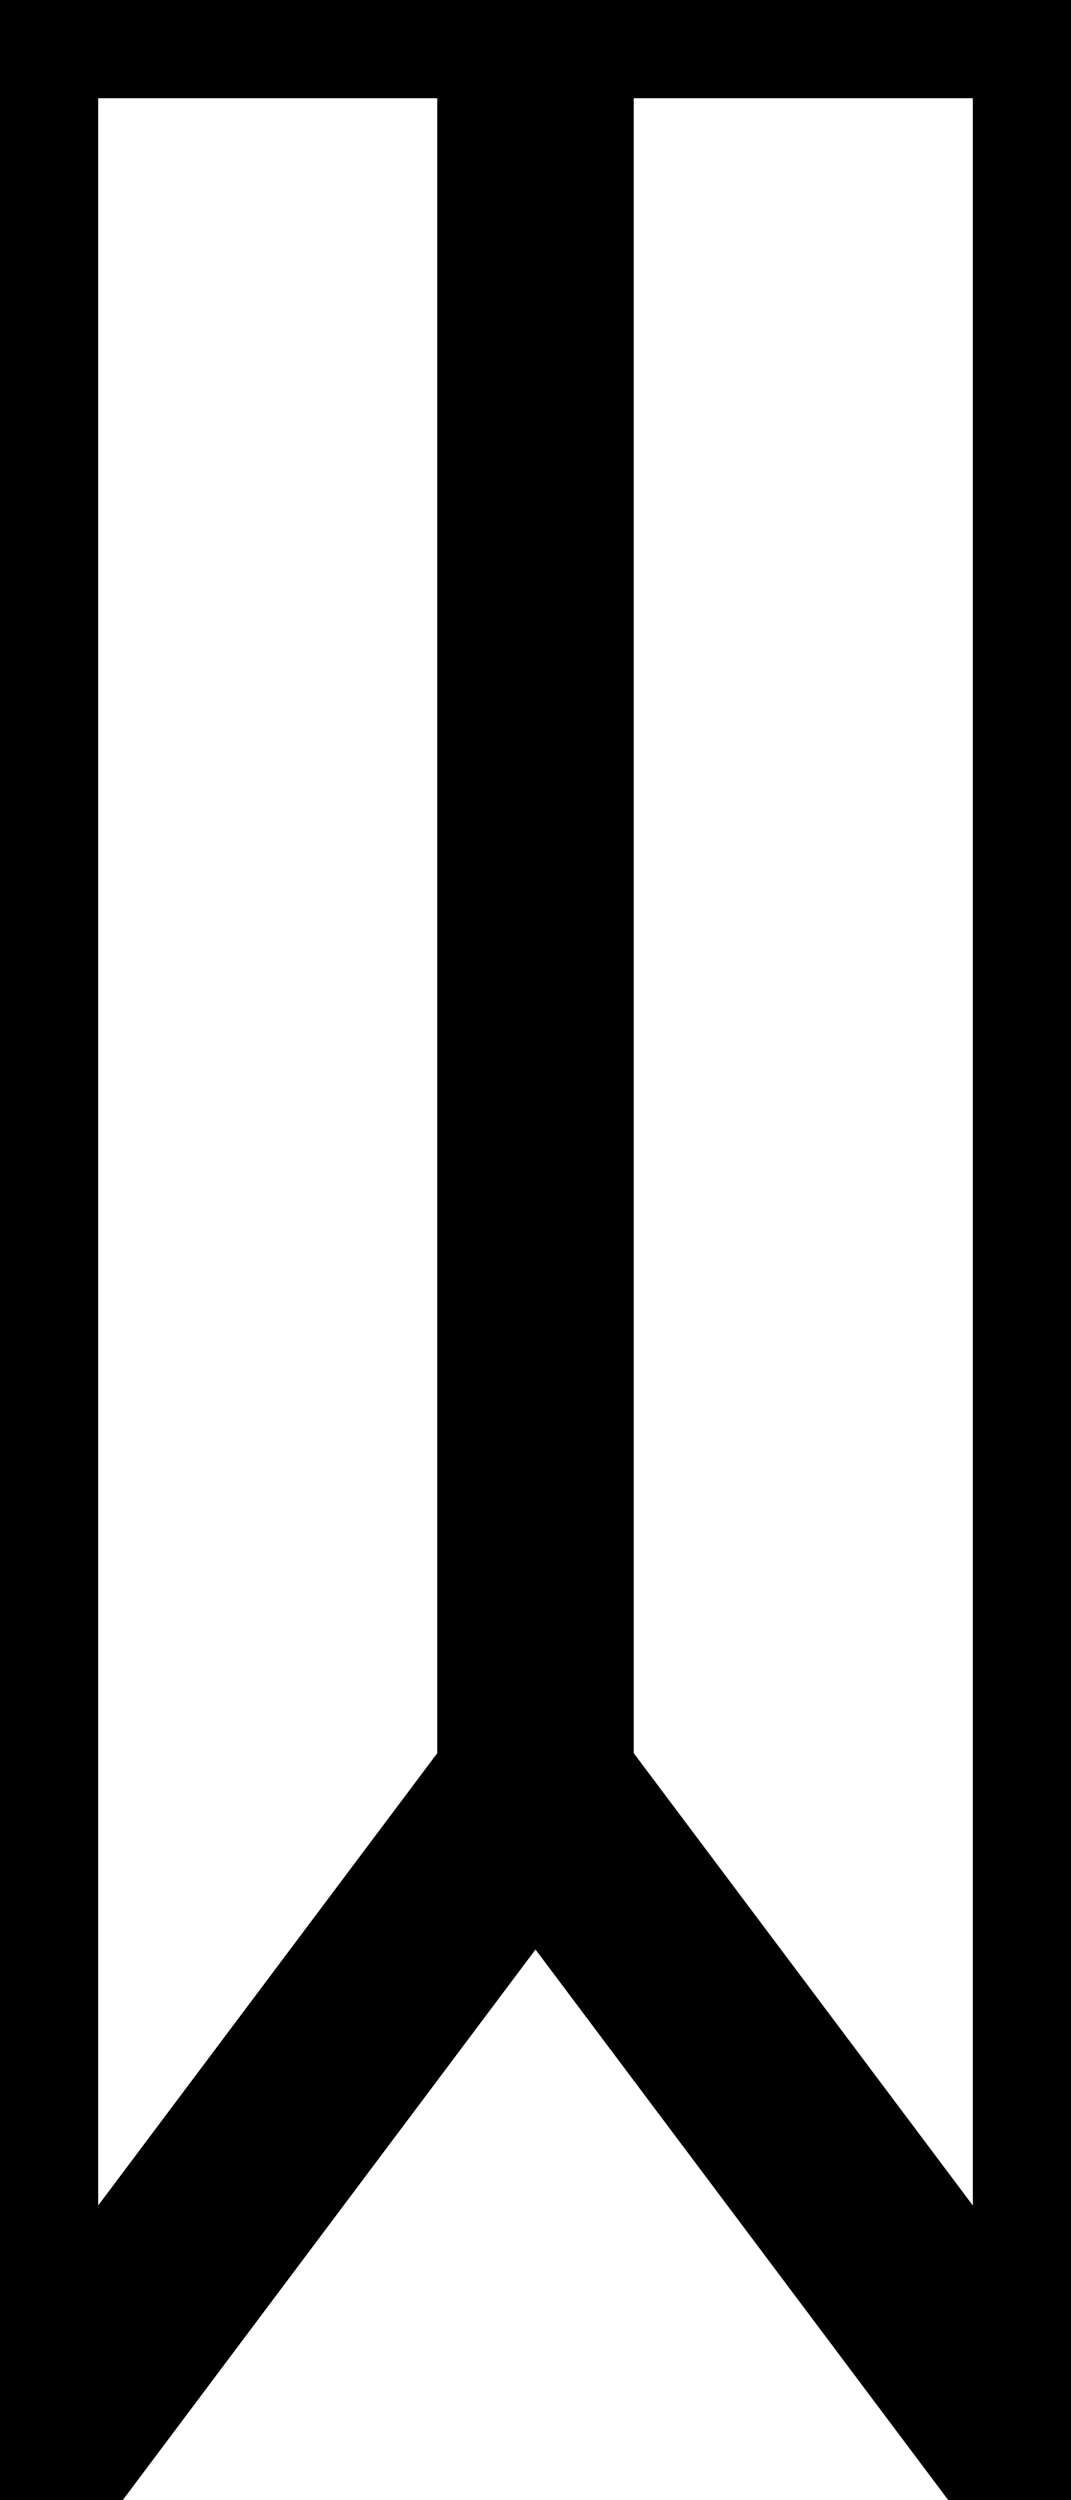
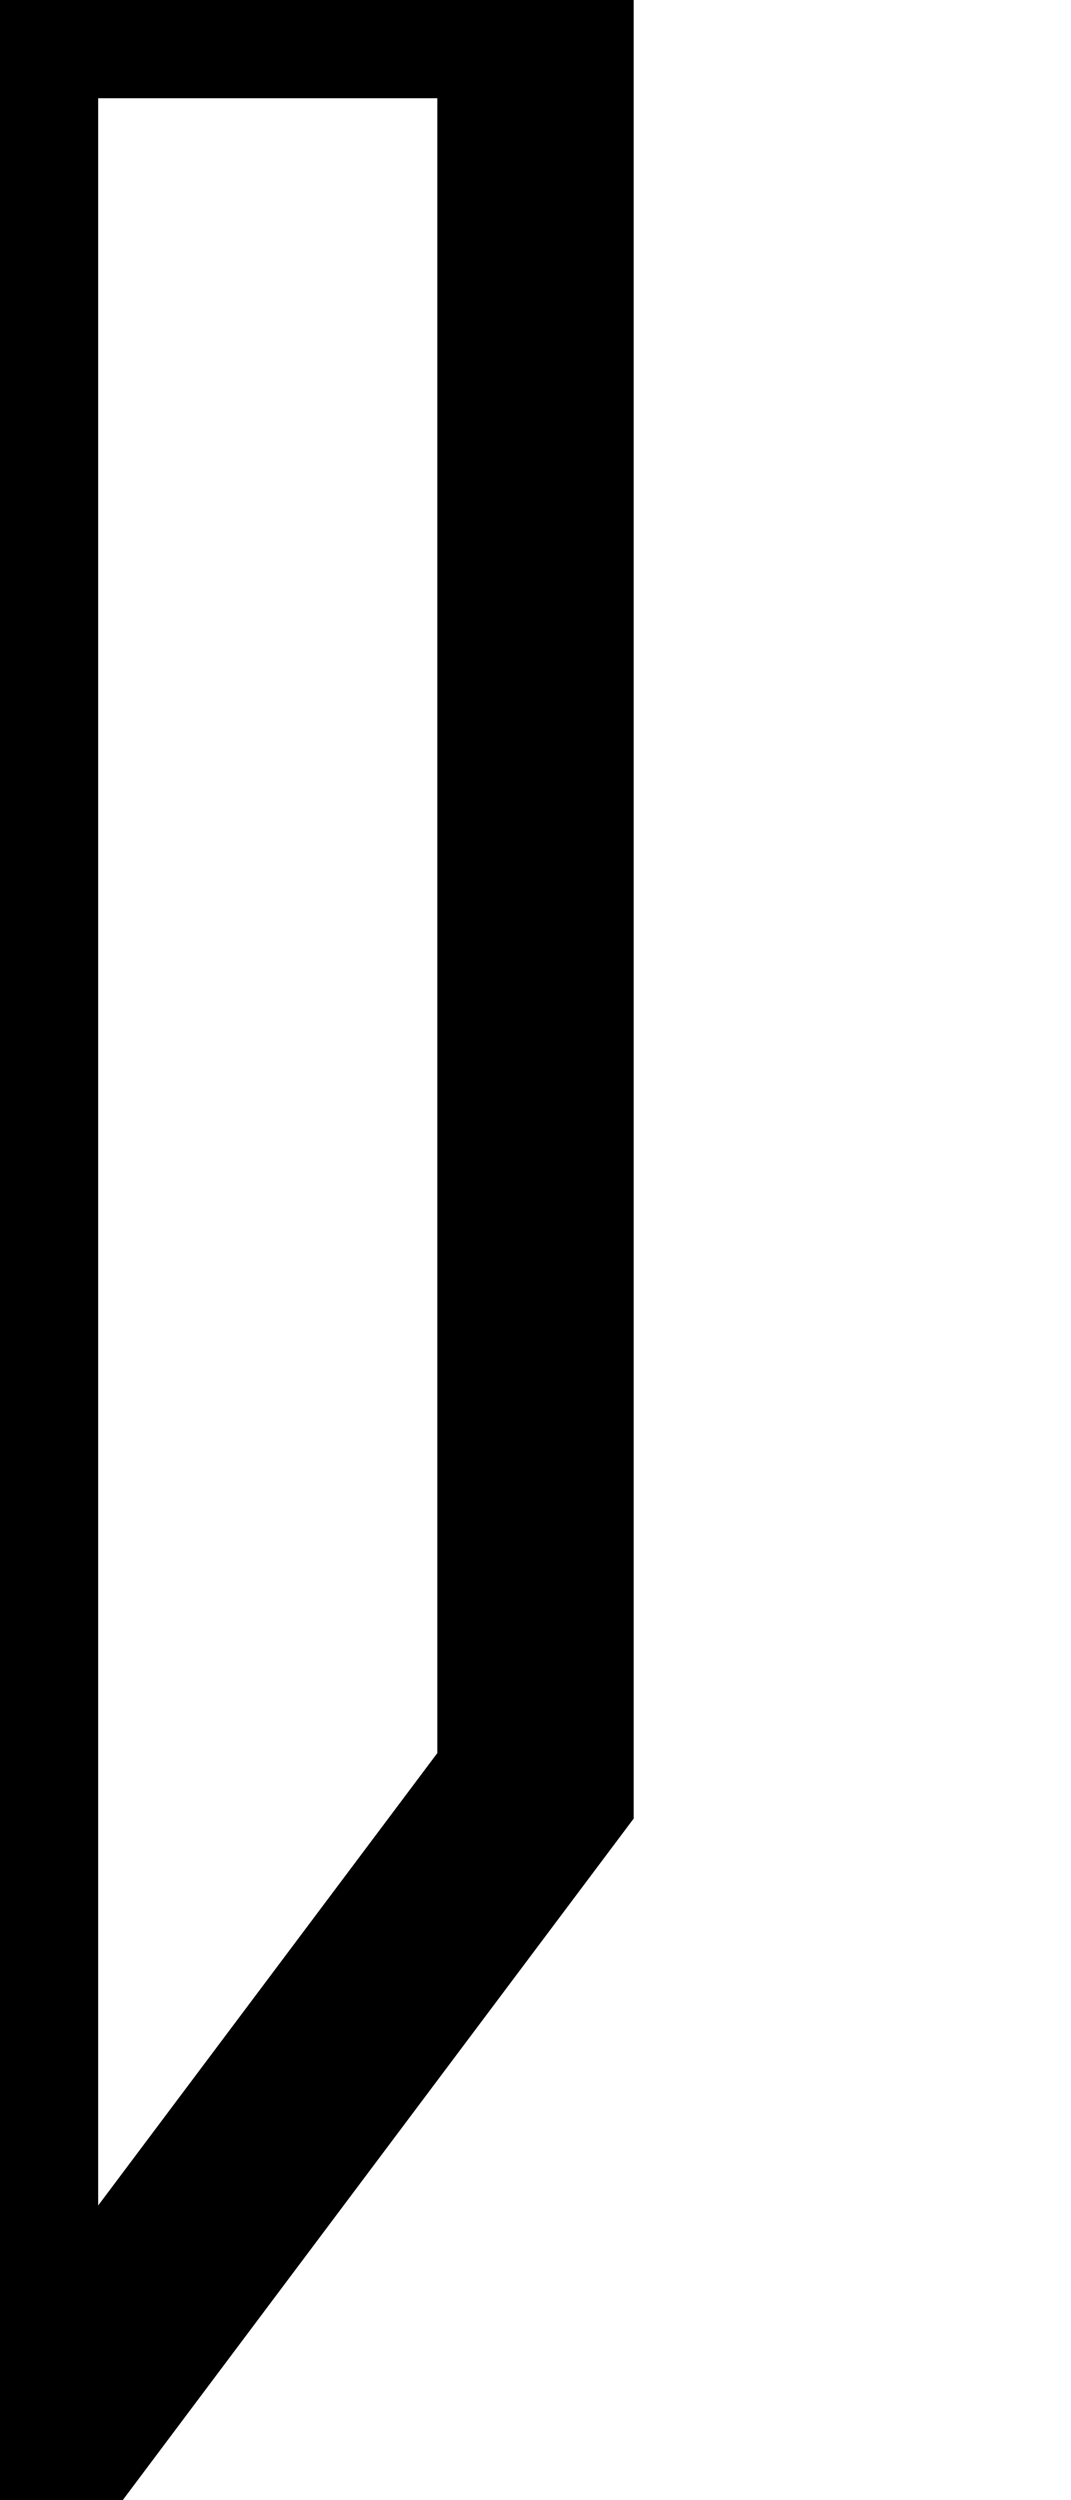
<svg xmlns="http://www.w3.org/2000/svg" width="6px" height="14px" viewBox="0 0 6 14" version="1.1">
  <title>icon-bookmark</title>
  <g id="Symbols" stroke="none" stroke-width="1" fill="none" fill-rule="evenodd" stroke-linecap="square">
    <g id="icon-bookmark" stroke="#000000" stroke-width="1.1">
-       <polygon id="Line-2" points="3 0 3 10 6 14 6 0" />
      <polygon id="Line-2" transform="translate(1.5, 7) scale(-1, 1) translate(-1.5, -7) " points="-3.33066907e-16 0 0 10 3 14 3 0" />
    </g>
  </g>
</svg>